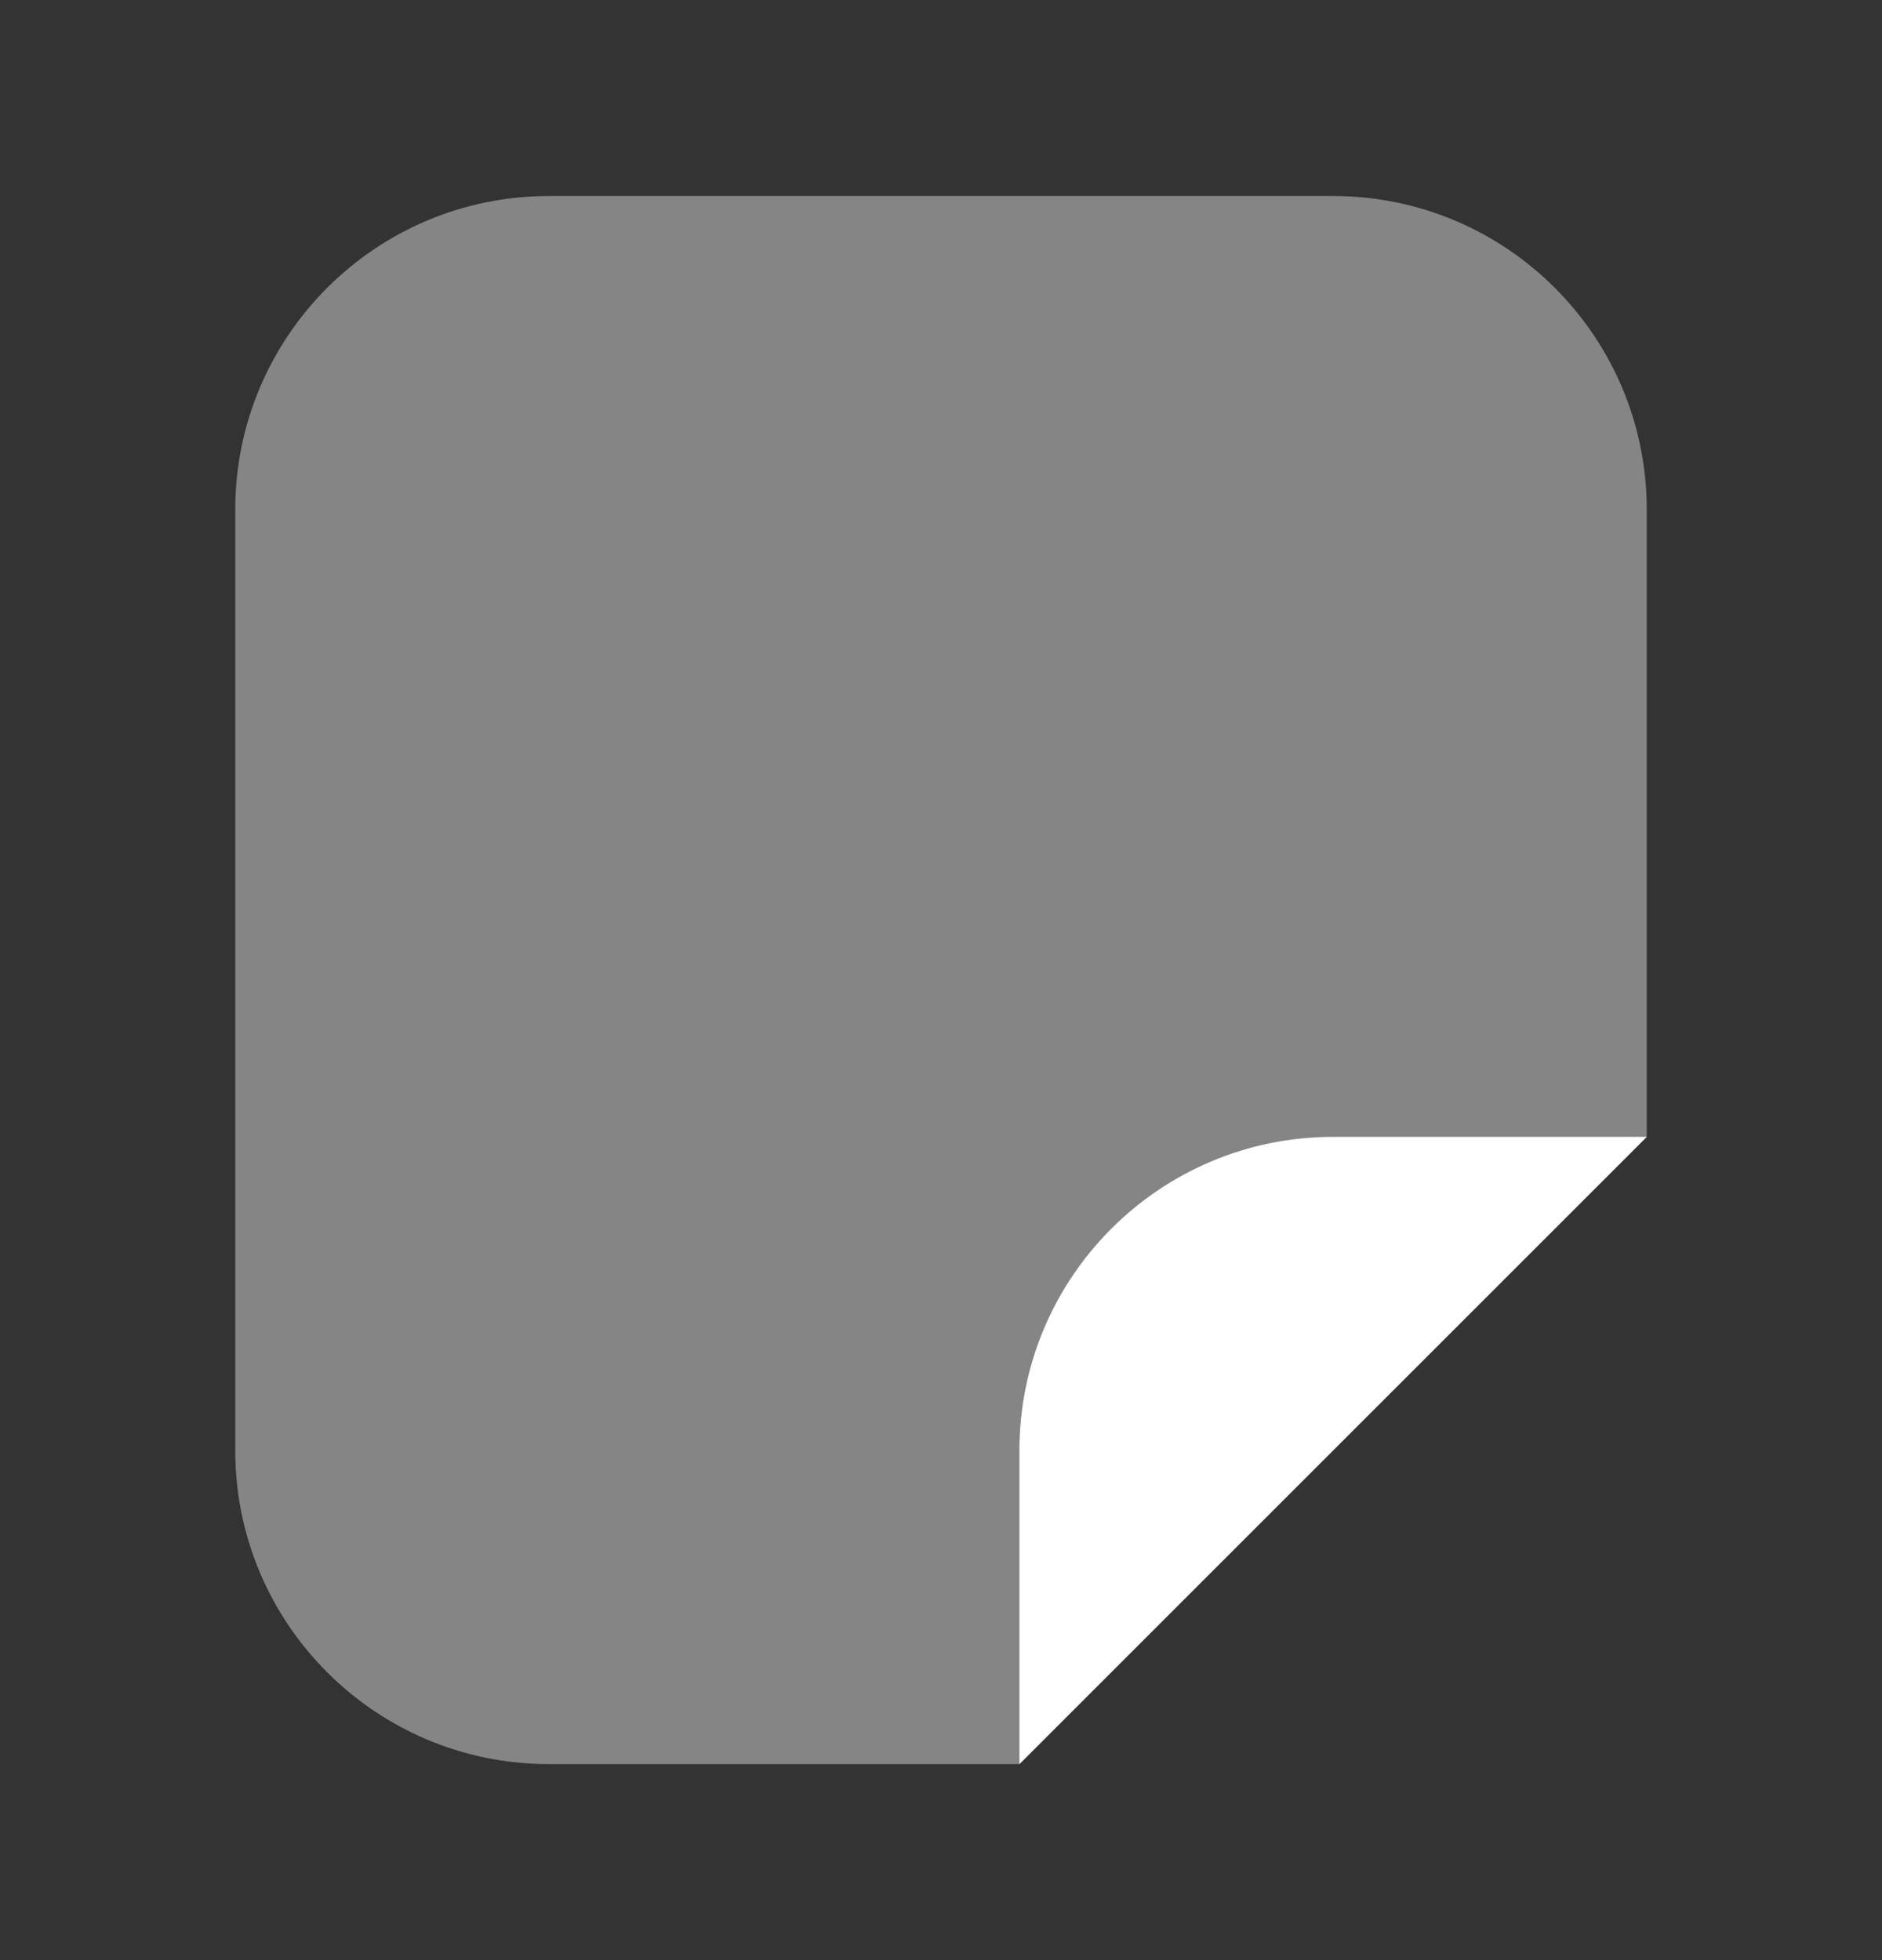
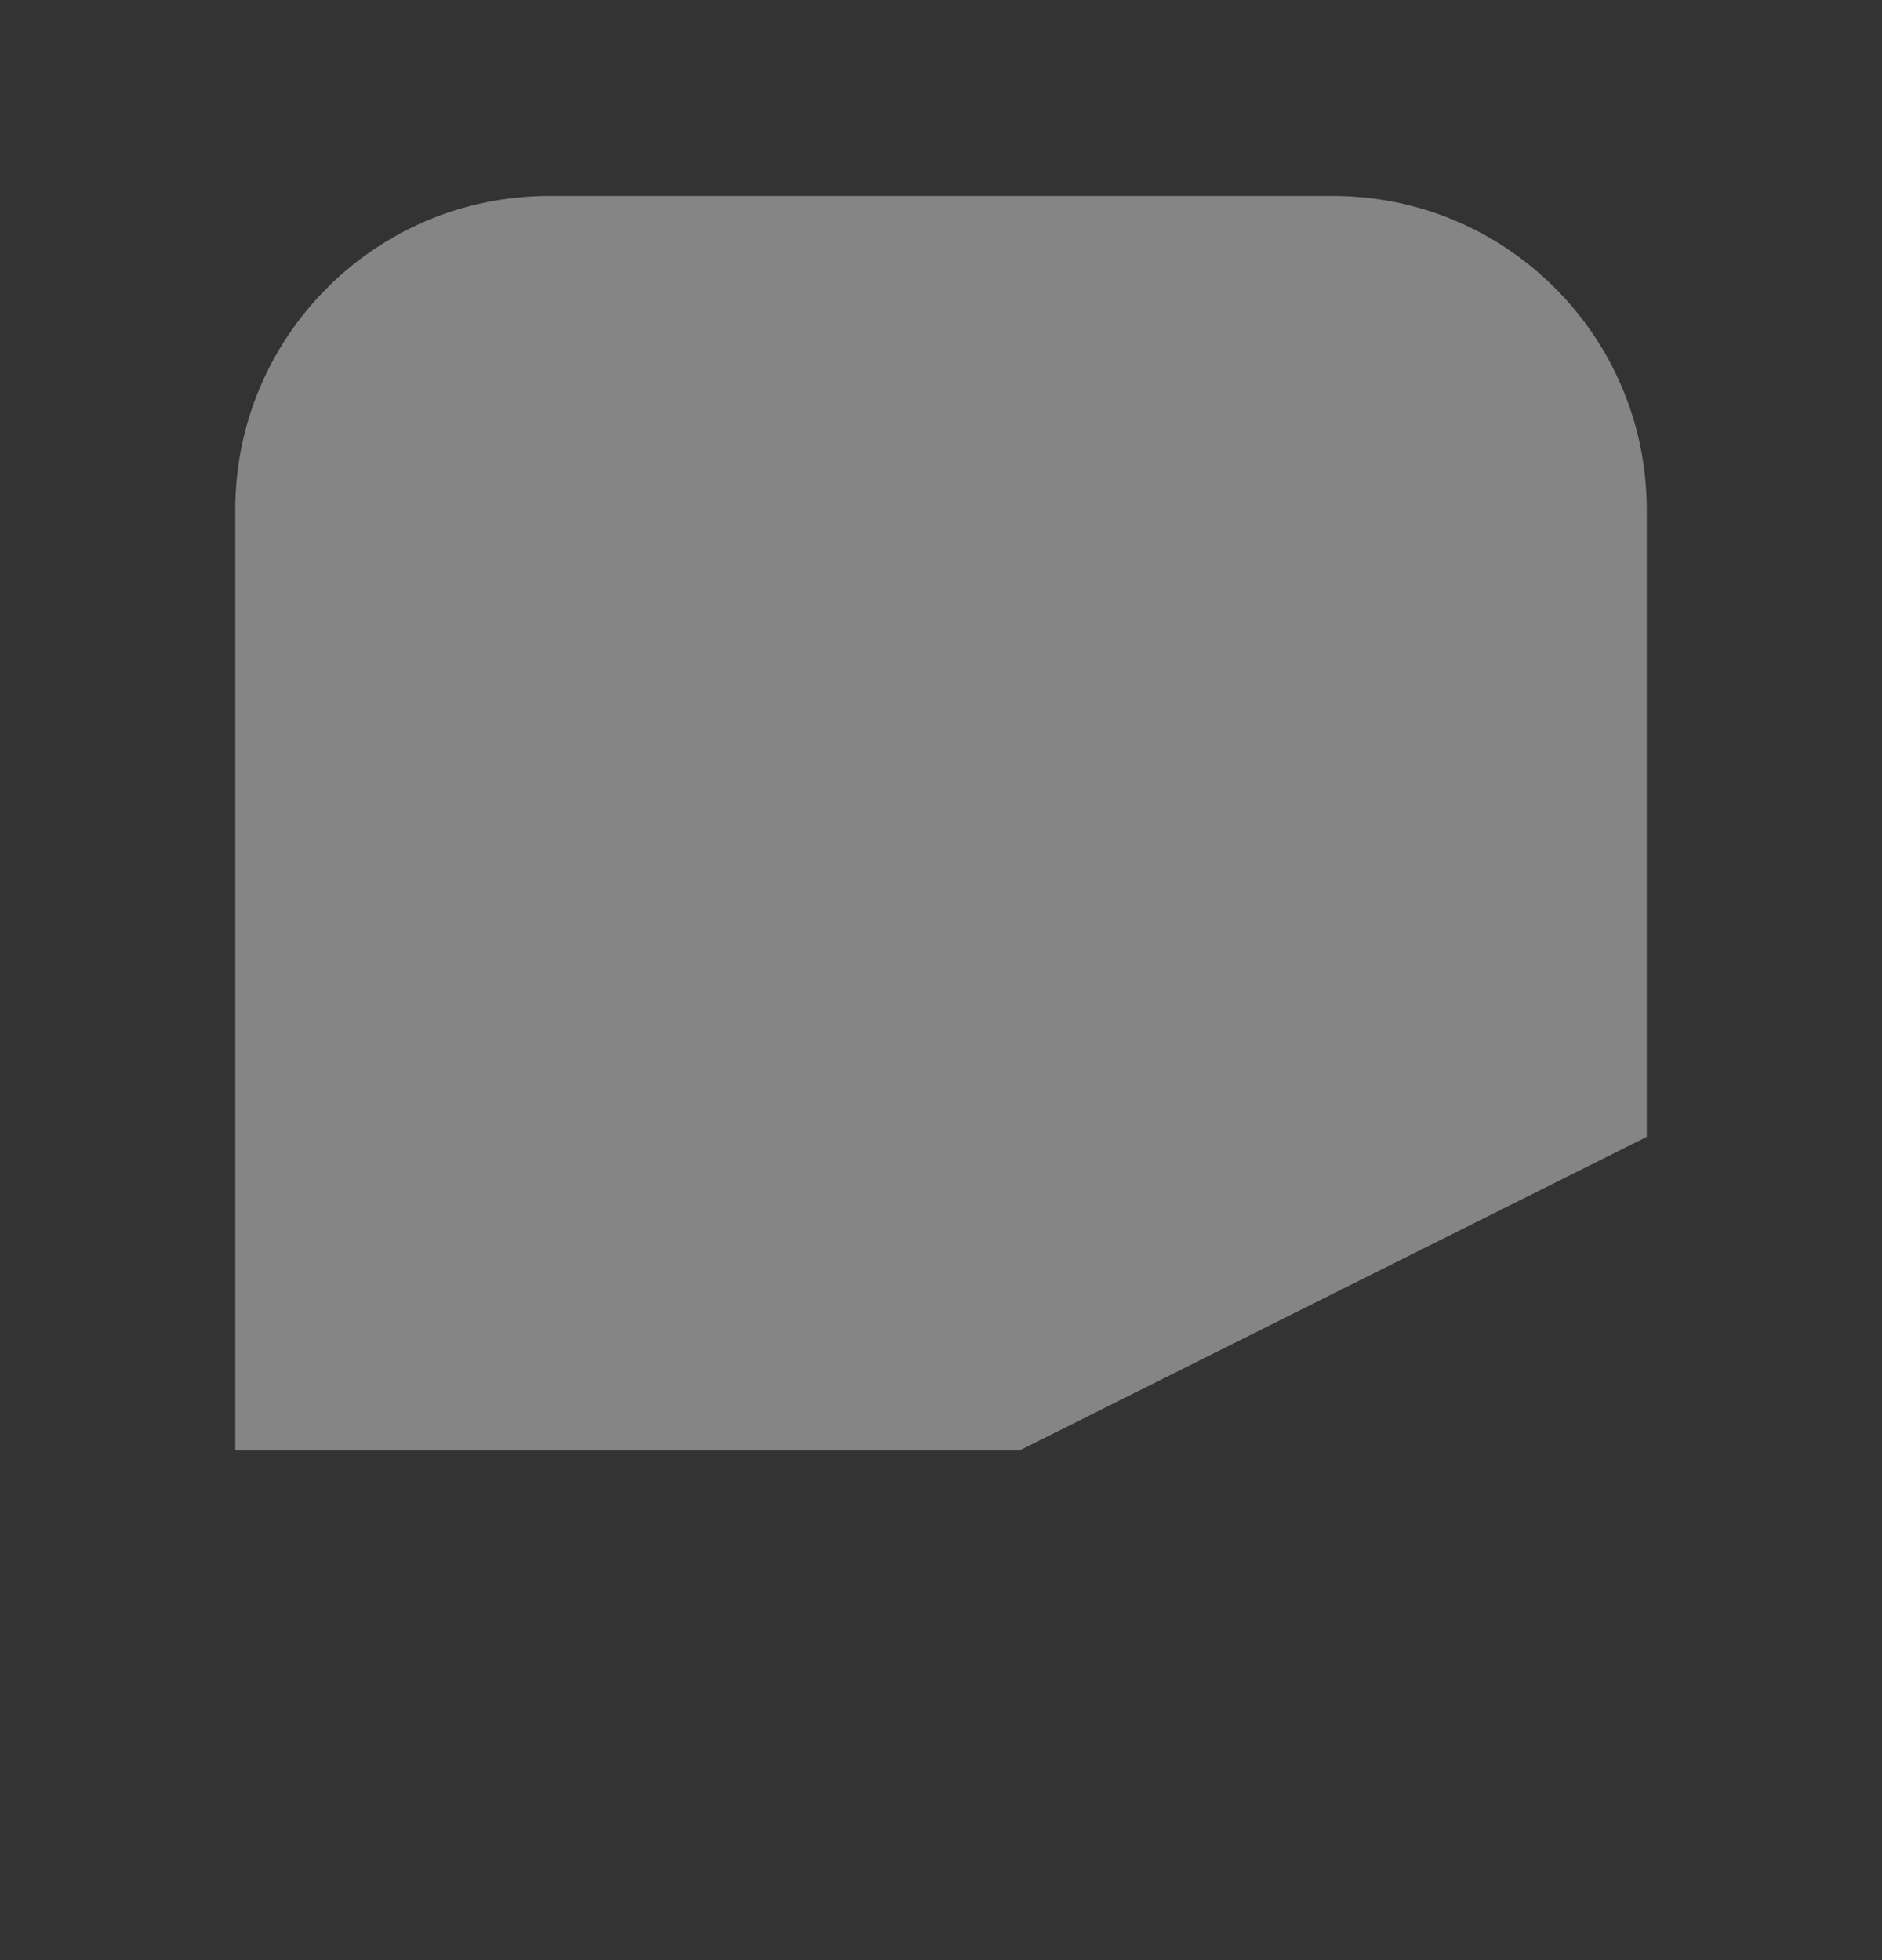
<svg xmlns="http://www.w3.org/2000/svg" width="24" height="25" viewBox="0 0 24 25" fill="none">
  <rect x="0" y="0" width="24" height="25" fill="#333333" stroke="none" />
  <g id="Huge-icon/files and folder/bulk/file 04">
-     <path id="Rectangle 78" opacity="0.4" d="M3 6.5L3 18.5C3 20.709 4.791 22.5 7 22.5H13L21 14.5V6.5C21 4.291 19.209 2.5 17 2.5L7 2.5C4.791 2.5 3 4.291 3 6.5Z" fill="white" />
-     <path id="Vector 113" d="M13 18.5L13 22.5L21 14.5L17 14.5C14.791 14.5 13 16.291 13 18.5Z" fill="white" />
+     <path id="Rectangle 78" opacity="0.4" d="M3 6.5L3 18.5H13L21 14.5V6.5C21 4.291 19.209 2.5 17 2.5L7 2.5C4.791 2.5 3 4.291 3 6.5Z" fill="white" />
  </g>
</svg>